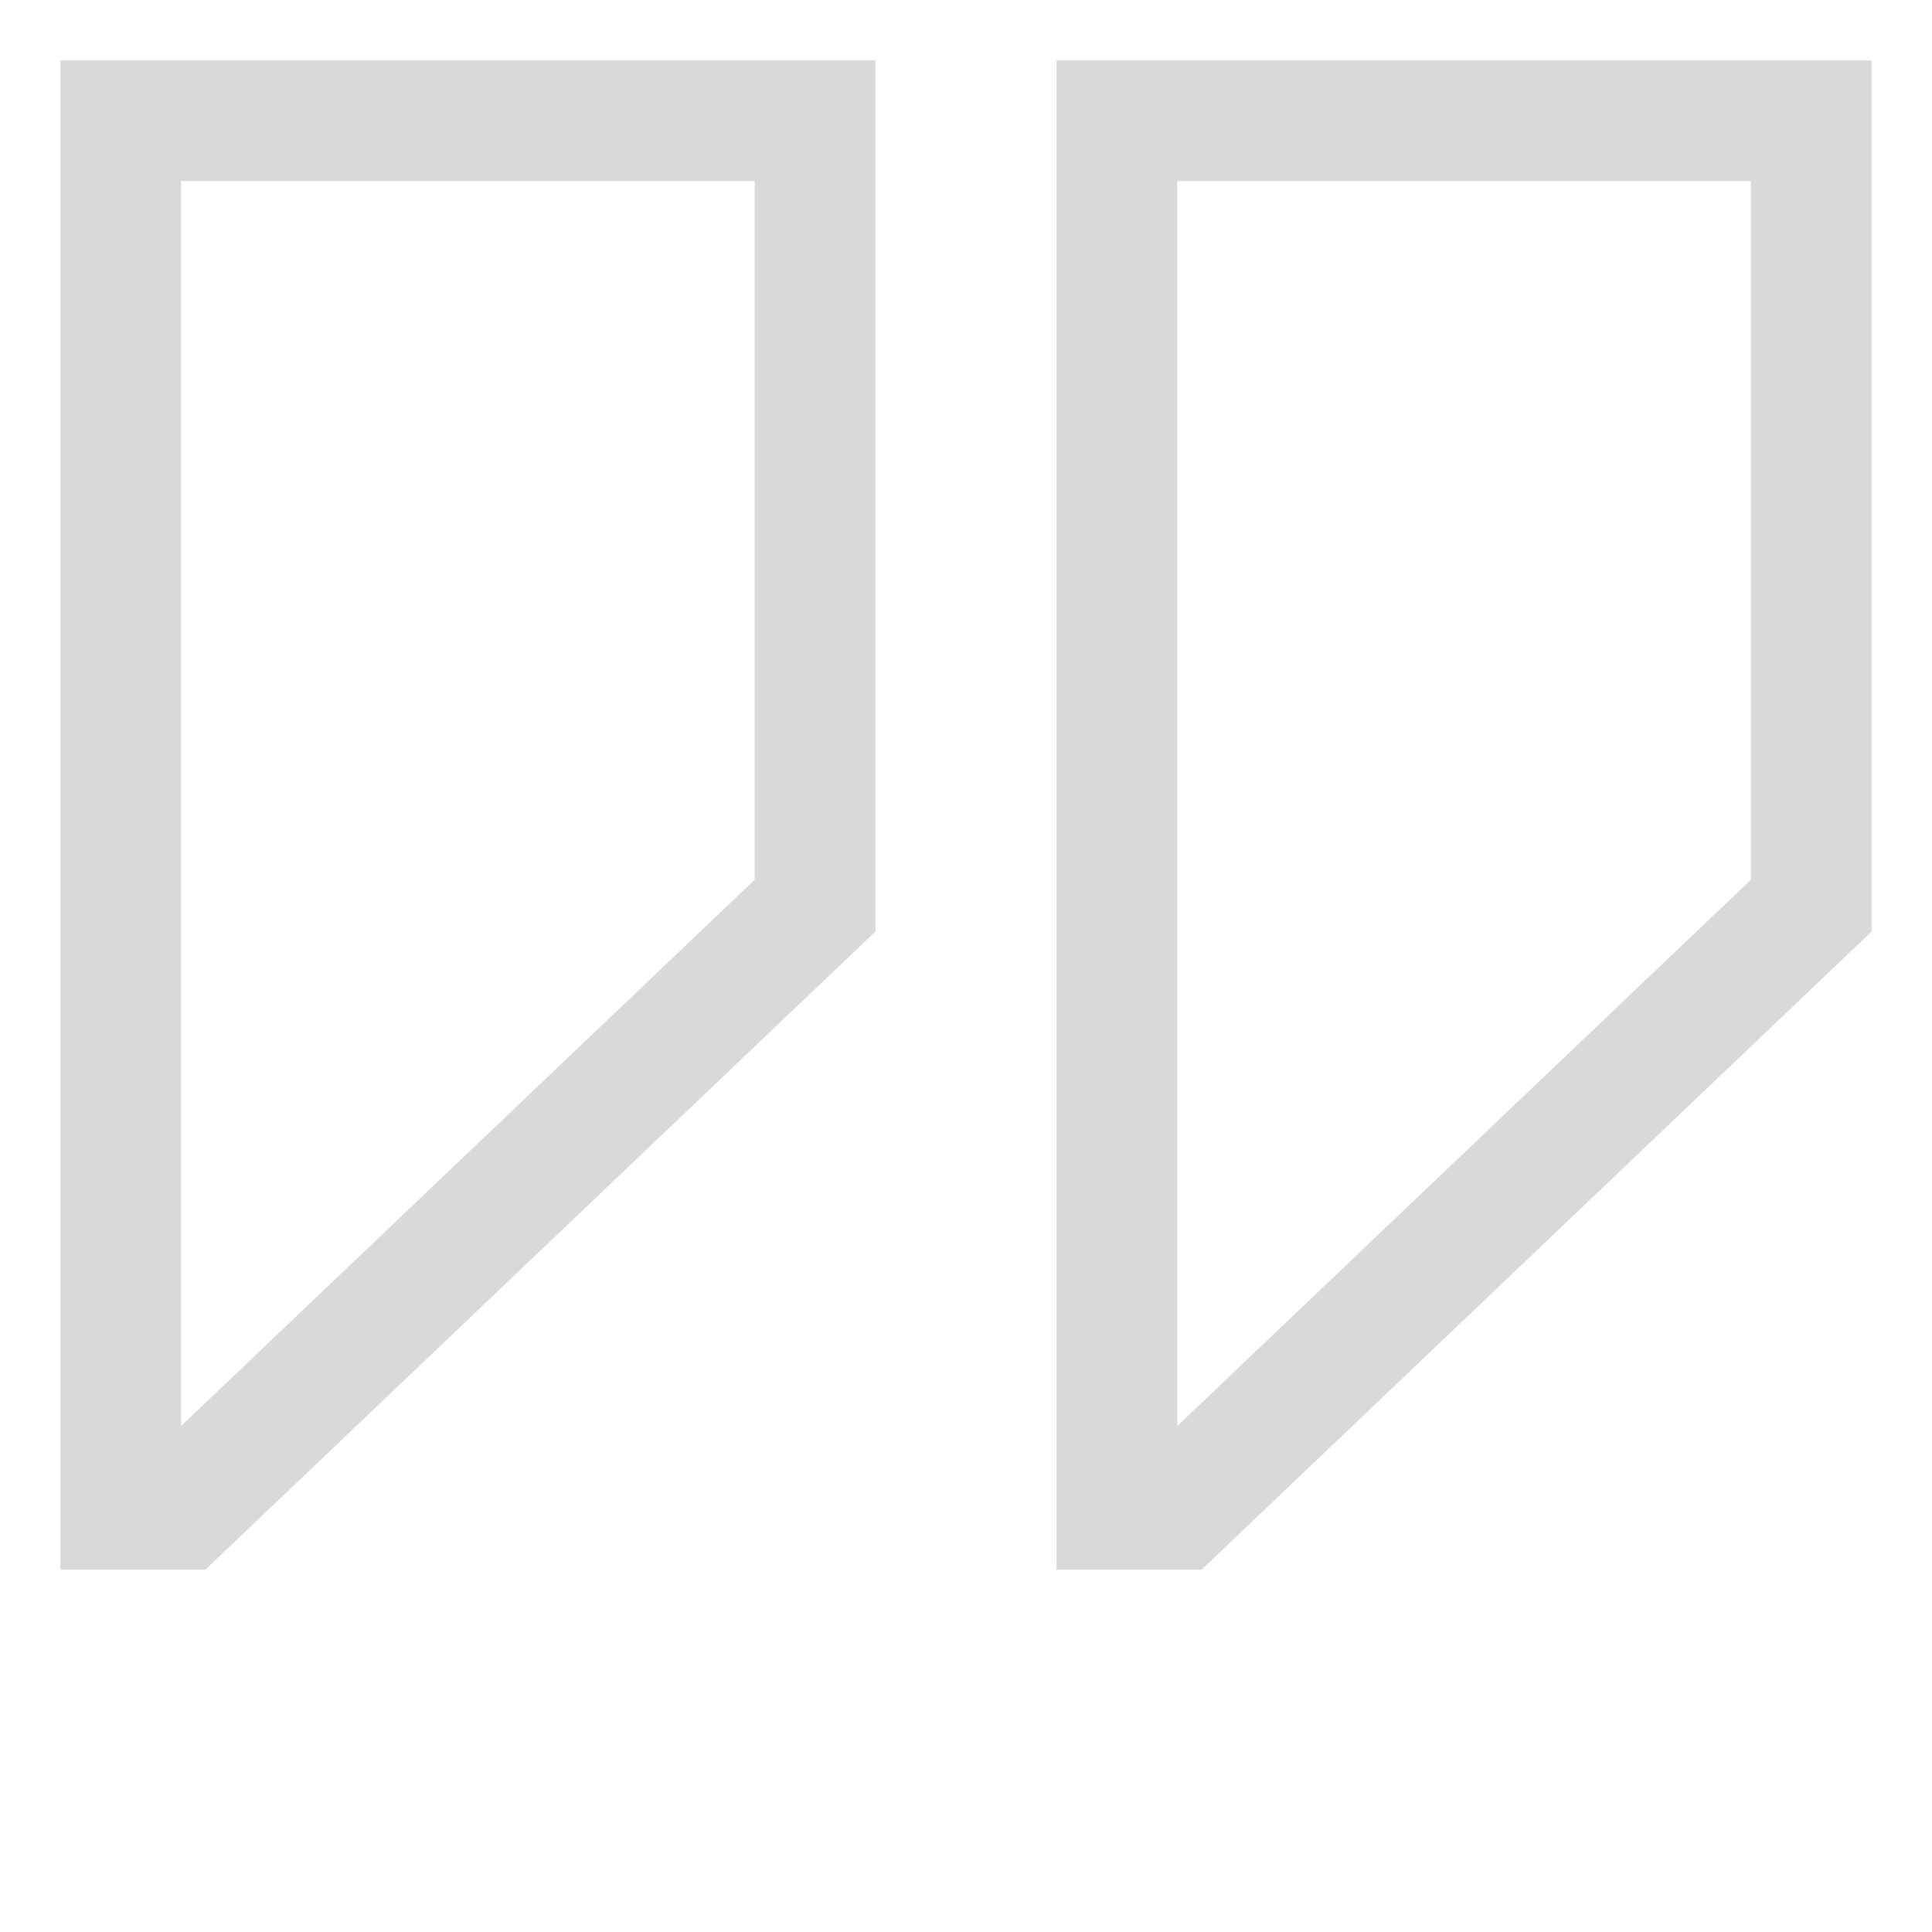
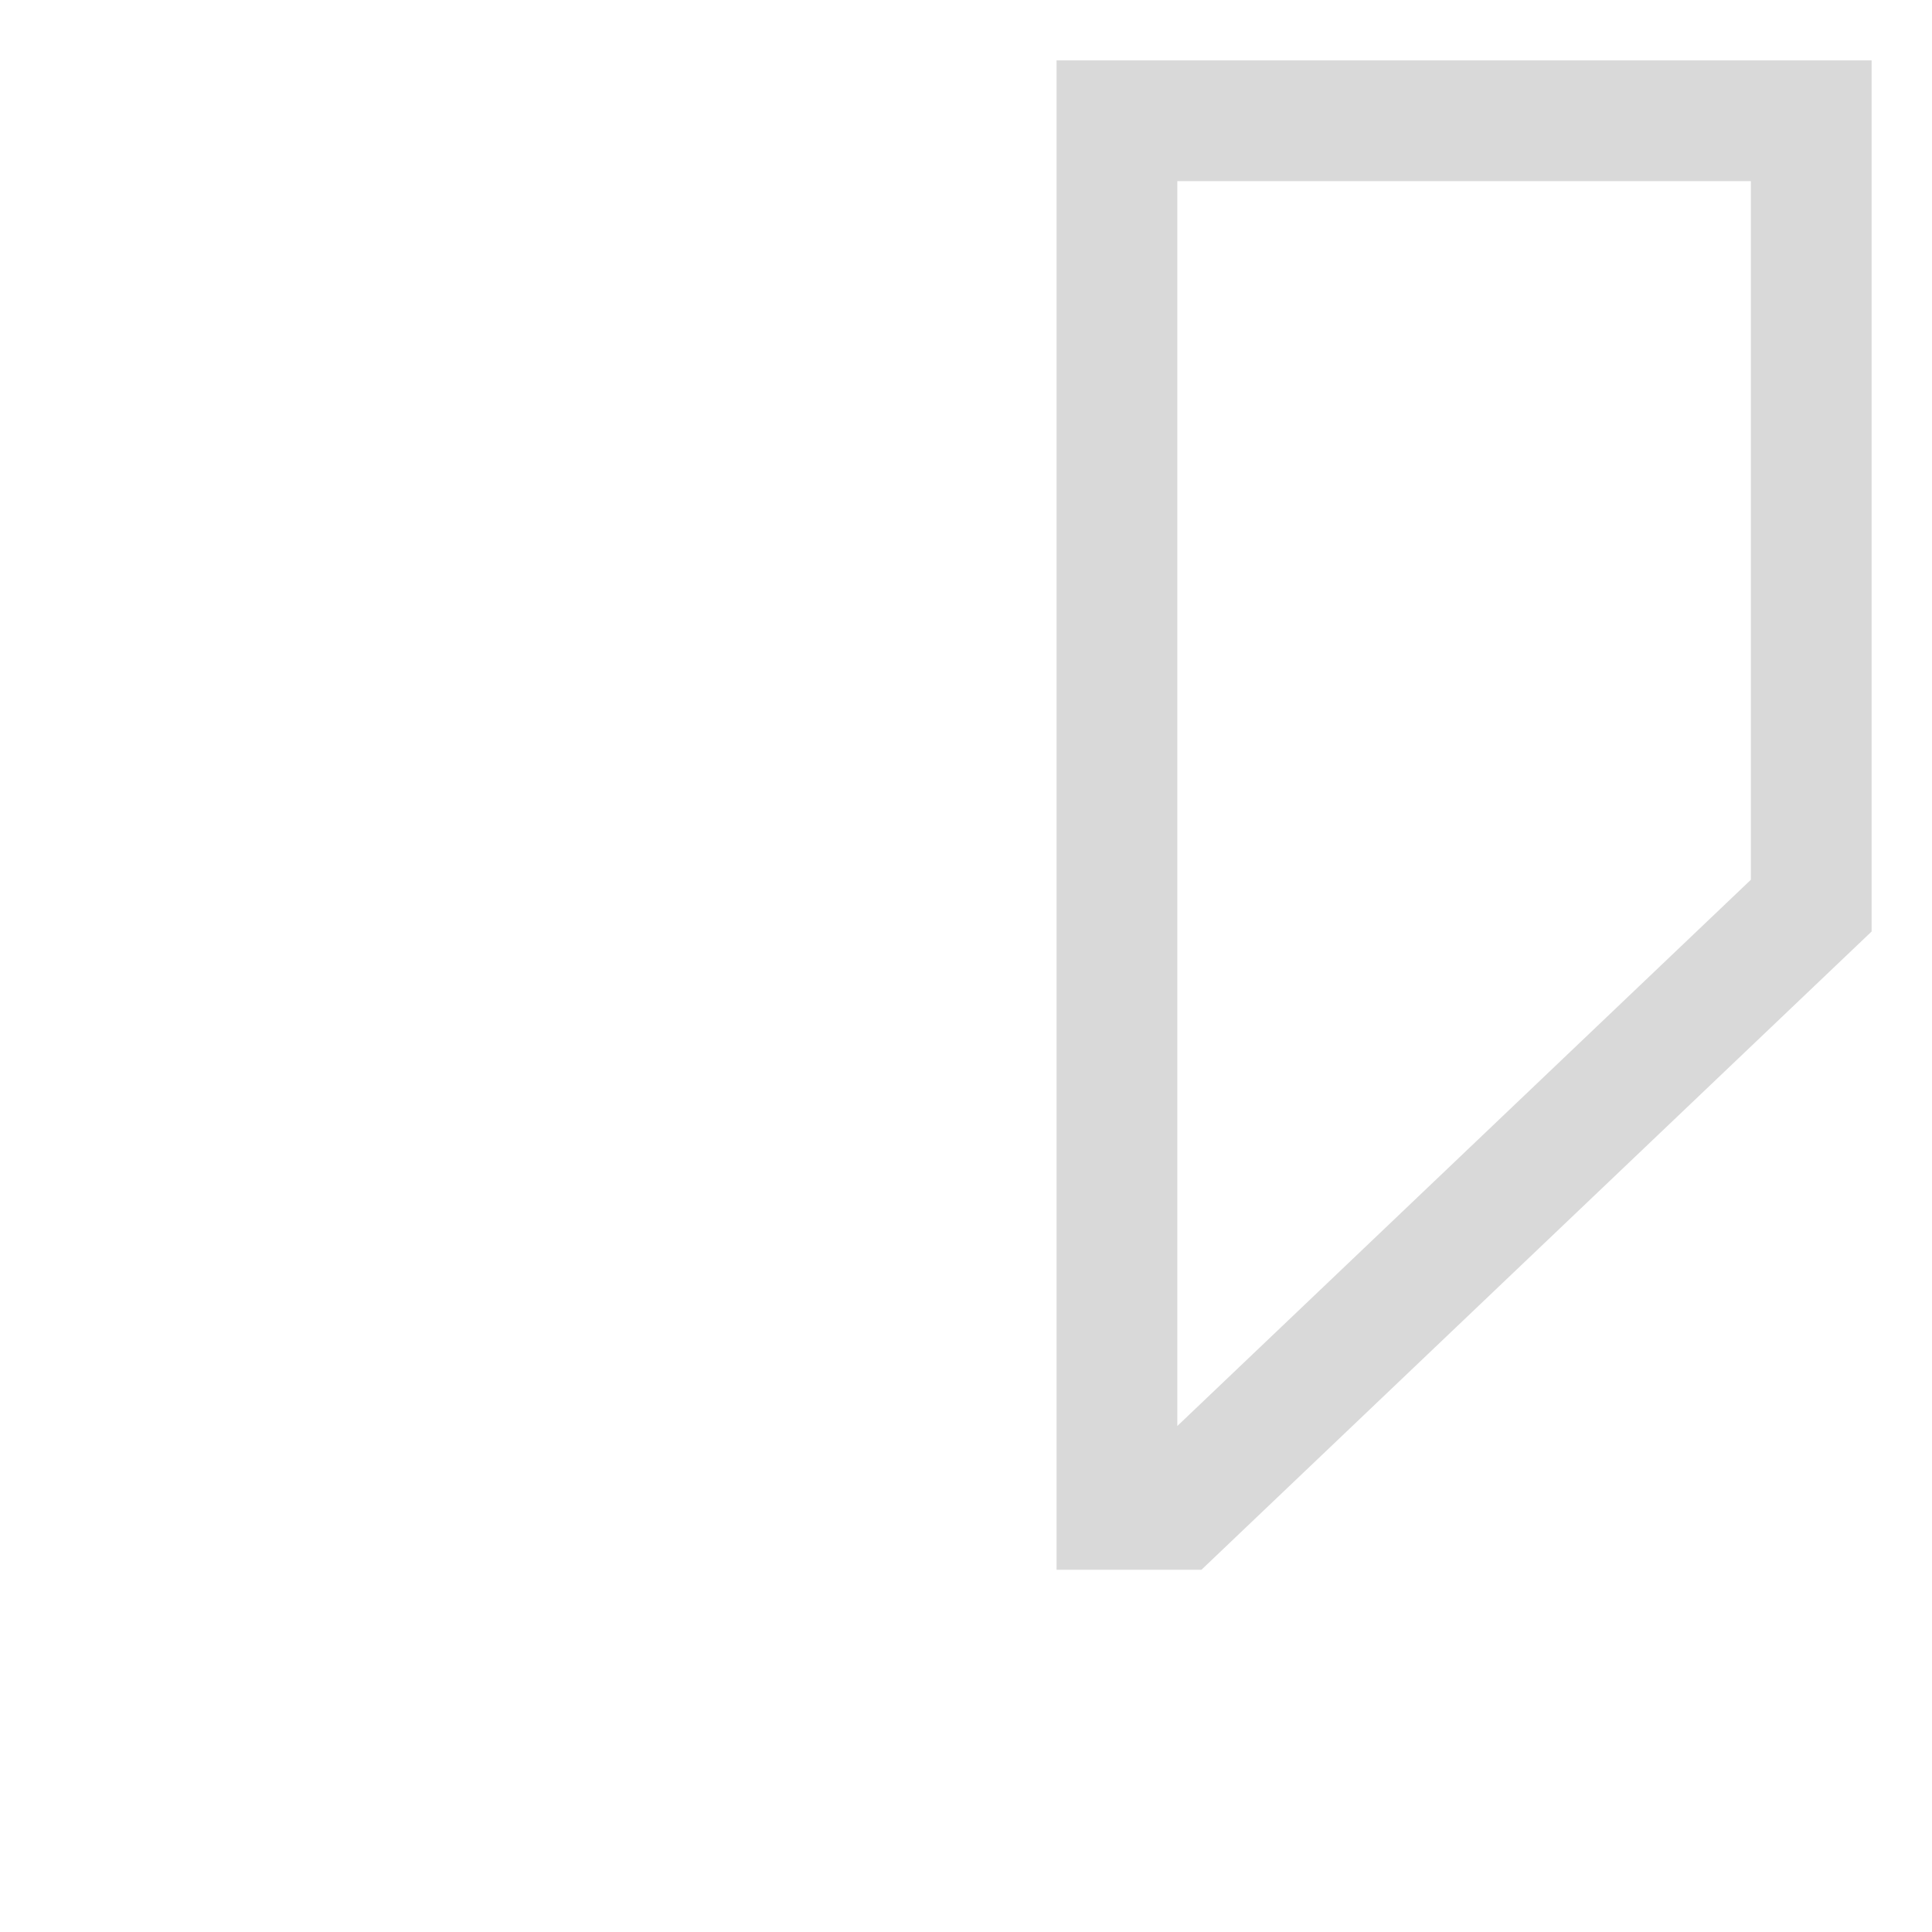
<svg xmlns="http://www.w3.org/2000/svg" width="800px" height="800px" viewBox="0 0 512 512" fill="#000000">
  <g id="SVGRepo_bgCarrier" stroke-width="0" />
  <g id="SVGRepo_tracerCarrier" stroke-linecap="round" stroke-linejoin="round" />
  <g id="SVGRepo_iconCarrier">
-     <path fill="#d9d9d9" d="M232,246.857V16H16V416H54.4ZM48,48H200V233.143L48,377.905Z" class="ci-primary" />
    <path fill="#d9d9d9" d="M280,416h38.4L496,246.857V16H280ZM312,48H464V233.143L312,377.905Z" class="ci-primary" />
  </g>
</svg>